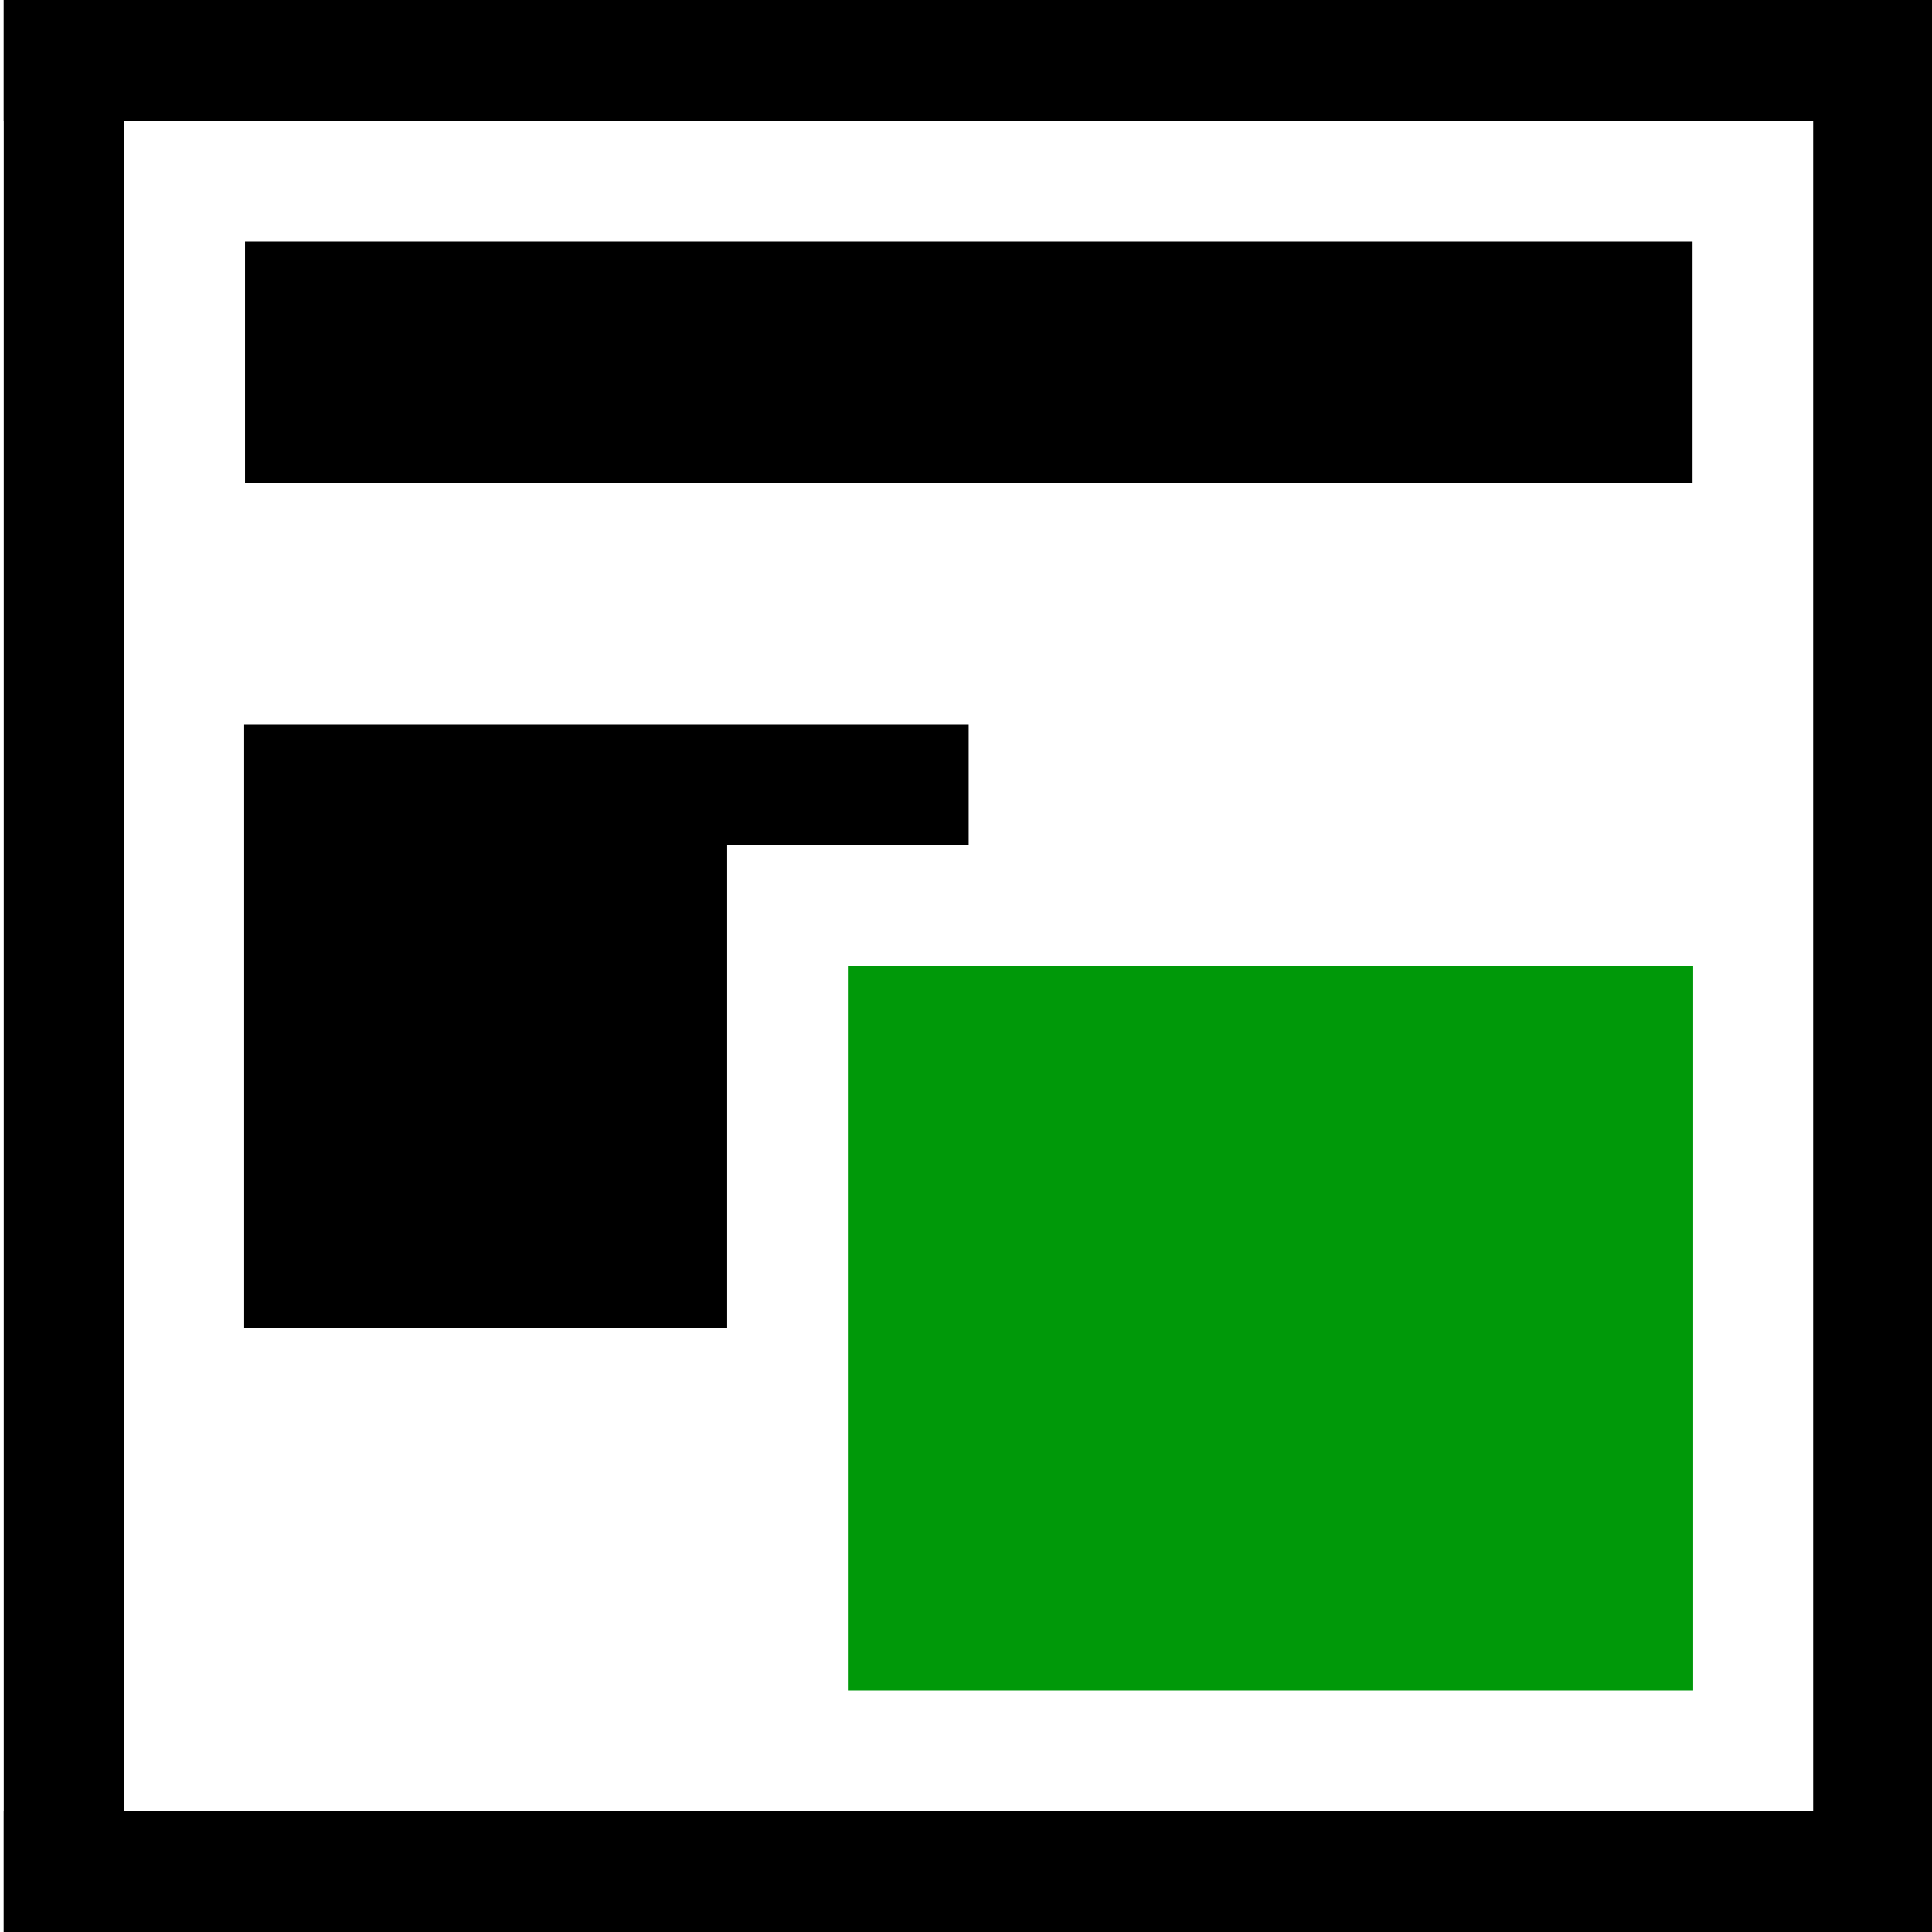
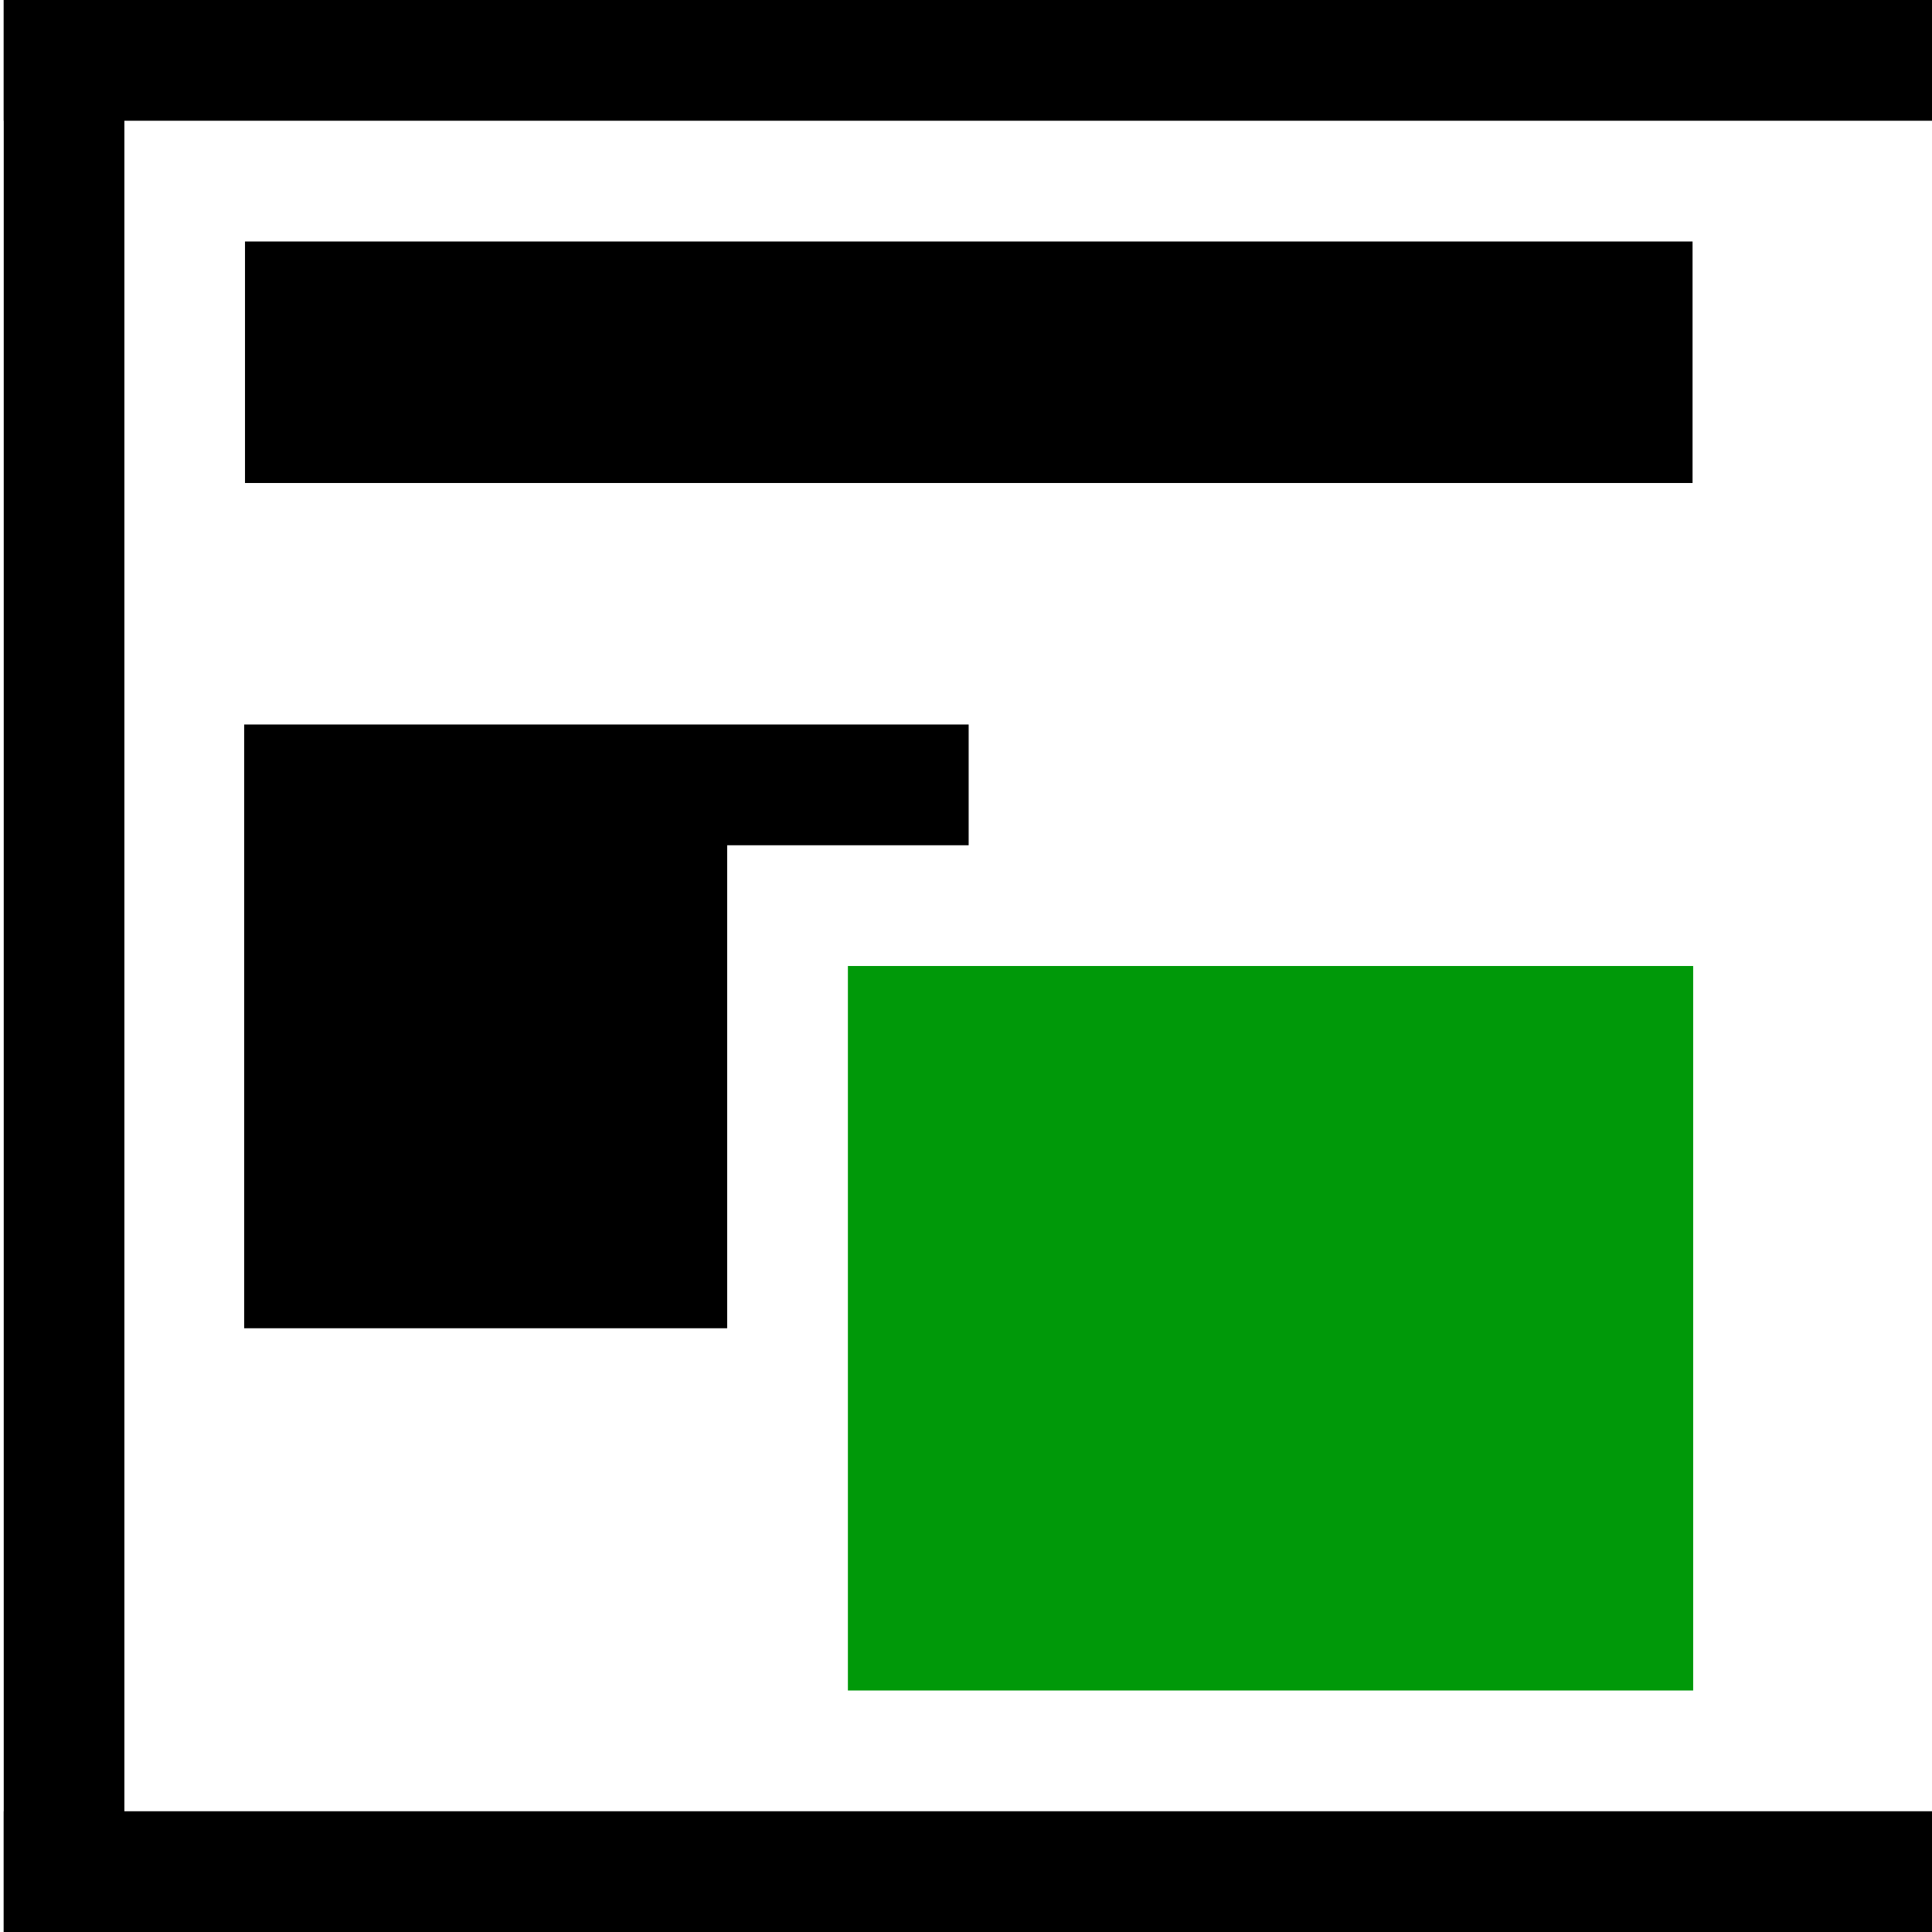
<svg xmlns="http://www.w3.org/2000/svg" xmlns:ns1="http://www.inkscape.org/namespaces/inkscape" xmlns:ns2="http://sodipodi.sourceforge.net/DTD/sodipodi-0.dtd" ns1:version="1.1-dev (6039630, 2019-12-20)" ns2:docname="dialog-tile-clones-symbolic.svg" viewBox="0 0 16 16" height="16" width="16" id="svg1" version="1.1">
  <defs id="defs3028" />
  <style id="s0">
.success { fill:#009909; }
.warning { fill:#FF1990; }
.error { fill:#00AAFF; }
</style>
  <style id="s2">
@import '../../highlights.css';
</style>
  <ns2:namedview ns1:document-rotation="0" ns1:current-layer="svg1" ns1:window-maximized="1" ns1:window-y="-6" ns1:window-x="65" ns1:window-height="890" ns1:window-width="1296" ns1:cy="8" ns1:cx="8" ns1:zoom="41.125" showgrid="true" id="namedview" guidetolerance="10" gridtolerance="10" objecttolerance="10">
    <ns1:grid id="grid" type="xygrid" />
  </ns2:namedview>
  <g id="dialog-tile-clones" ns1:label="00021" transform="translate(-44.978,-767.362)">
    <g transform="matrix(0.999,0,0,1,30.024,160)" id="g55961">
-       <path style="opacity:0;fill:none" d="m 14.976,607.362 h 16 v 16 h -16 z" id="rect55963" ns1:connector-curvature="0" />
      <path ns1:connector-curvature="0" id="path55965" d="m 17,609.362 h 12 v 2 H 17 Z" style="opacity:1" />
      <path style="opacity:1" d="m 15,607.362 h 1 v 16 h -1 z" id="rect55967" ns1:connector-curvature="0" />
      <path style="opacity:1" d="m 15,607.362 h 16 v 1 H 15 Z" id="rect55969" ns1:connector-curvature="0" />
-       <path style="opacity:1" d="m 30,607.362 h 1 v 16 h -1 z" id="rect55971" ns1:connector-curvature="0" />
      <path style="opacity:1" d="m 15,622.362 h 16 v 1 H 15 Z" id="rect55973" ns1:connector-curvature="0" />
    </g>
    <path transform="translate(0,512.362)" ns1:connector-curvature="0" id="rect55988" d="m 47,261 v 5 h 4 v -4 h 2 v -1 z" style="opacity:1" />
    <path class="success" ns1:connector-curvature="0" id="rect55990" transform="translate(0,512.362)" d="m 52,263 v 6 h 7 v -6 z" style="opacity:1" />
  </g>
</svg>